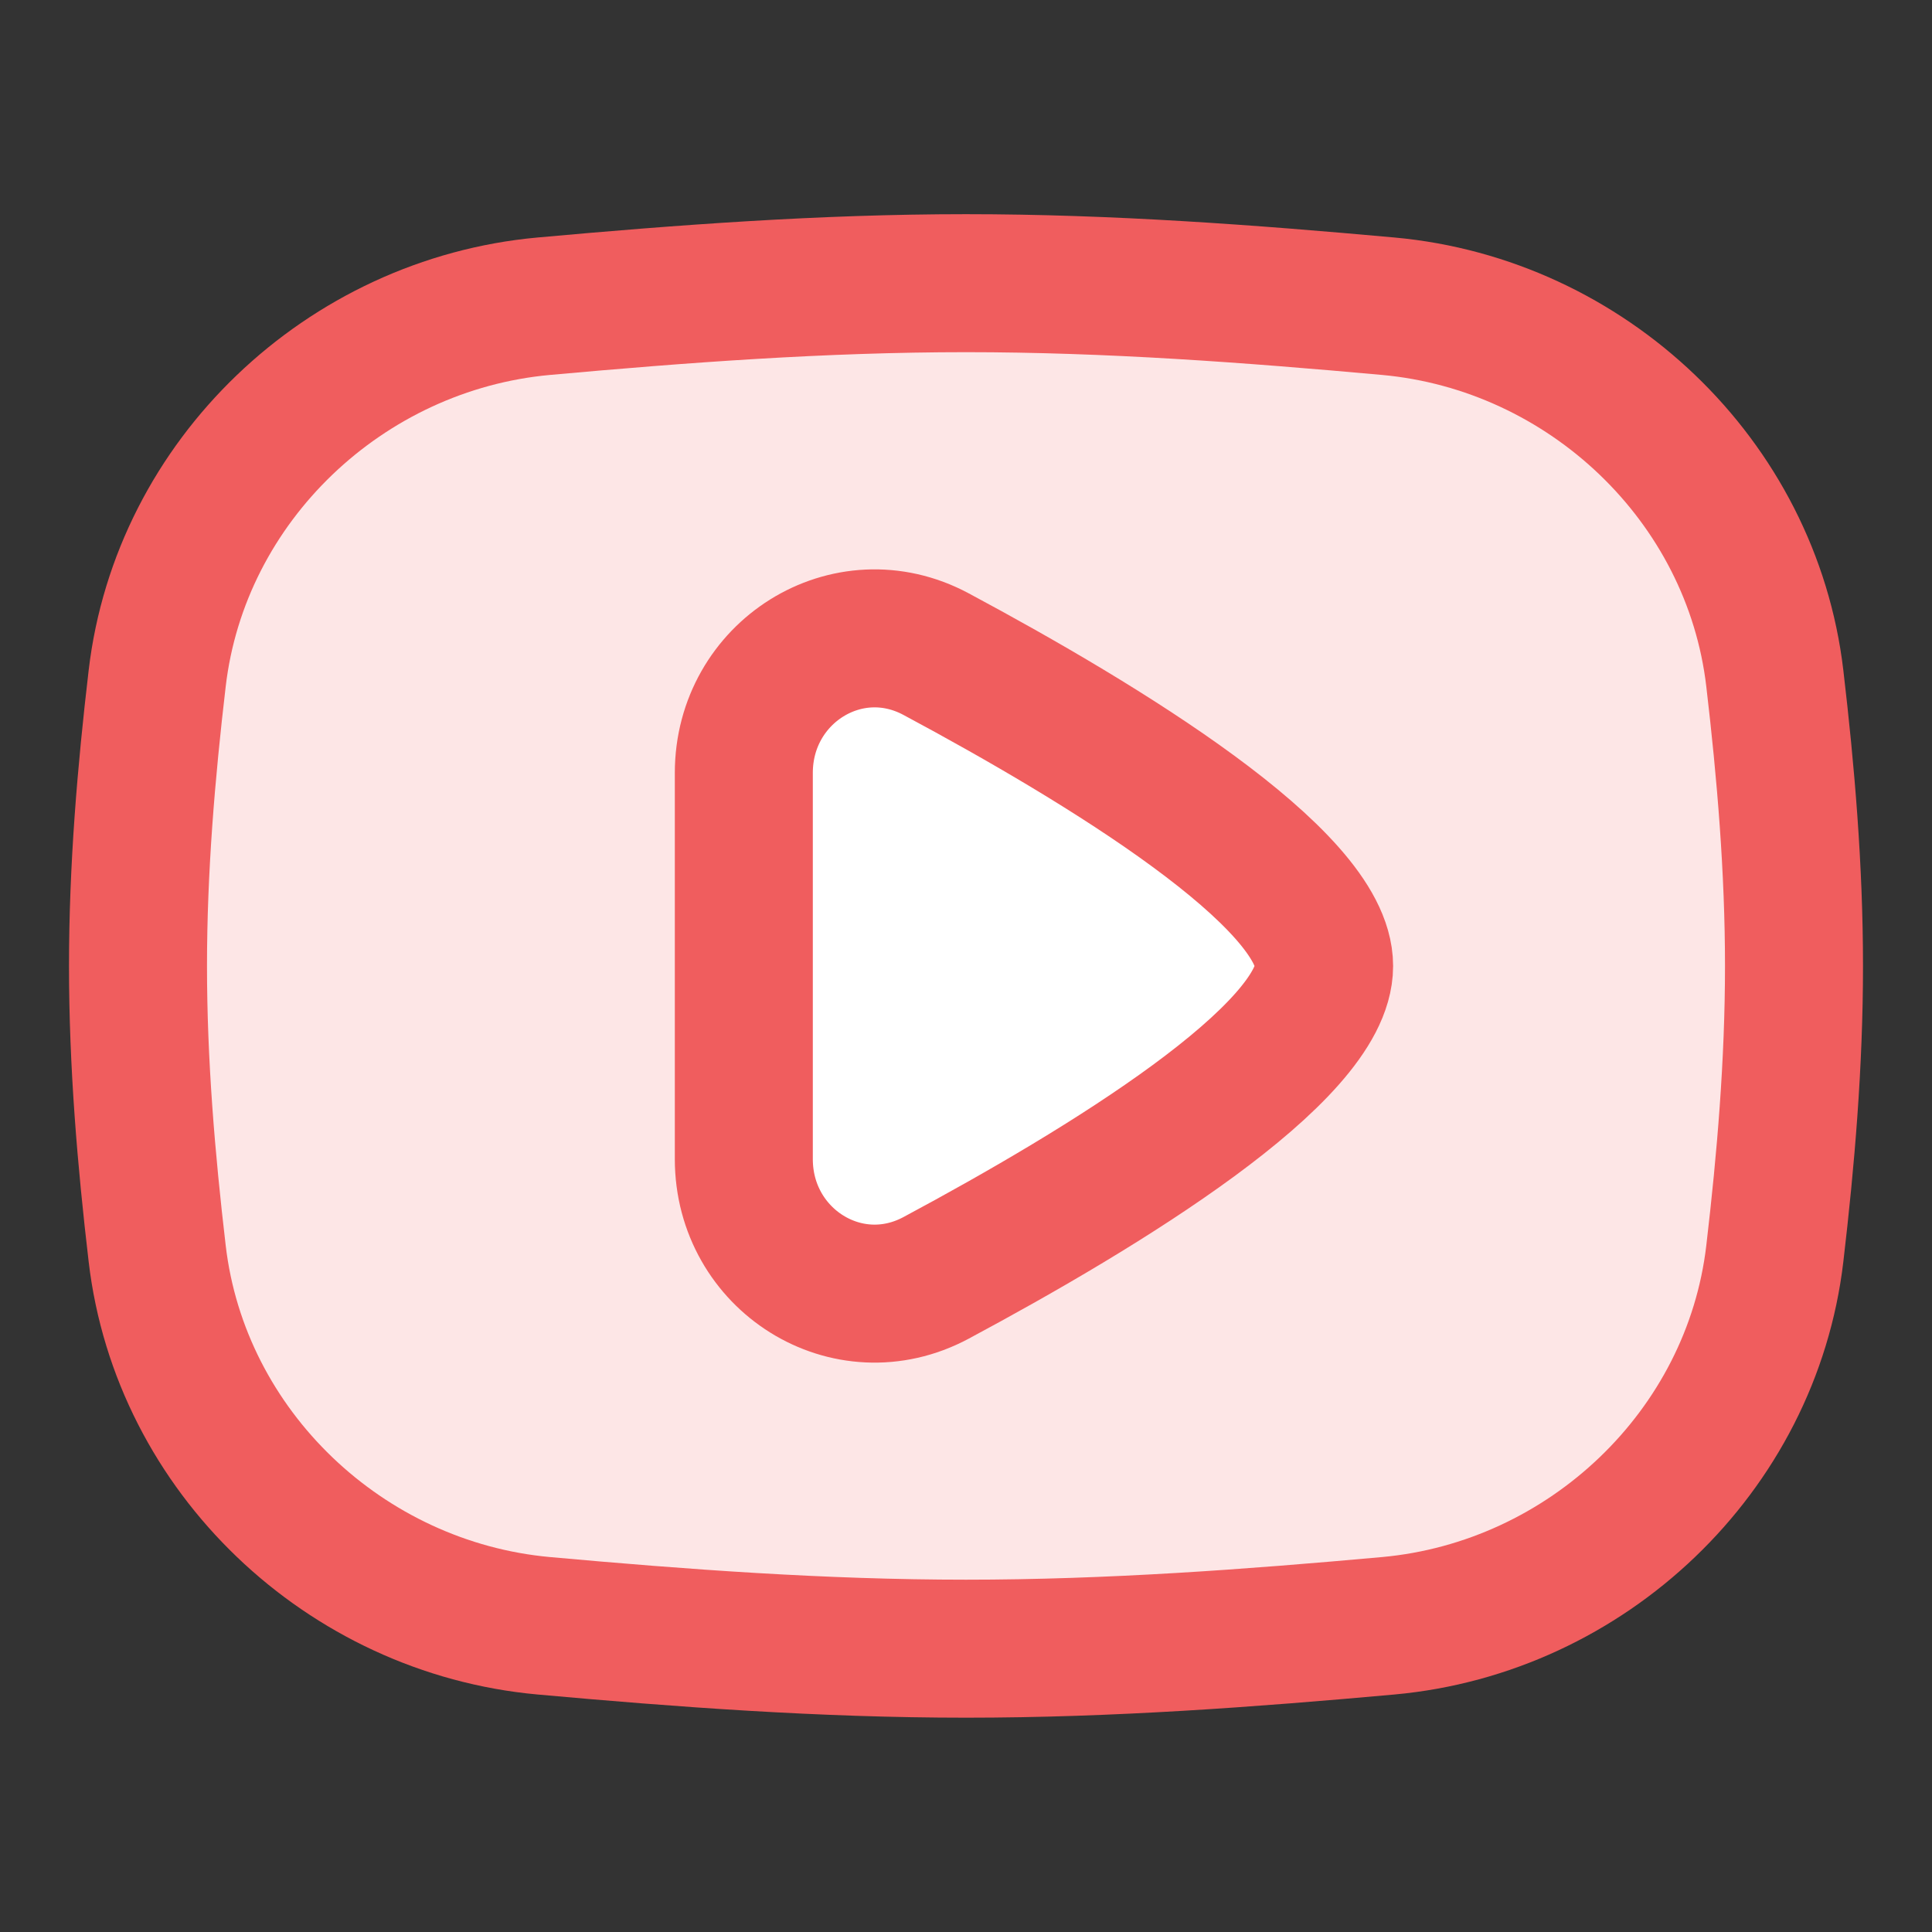
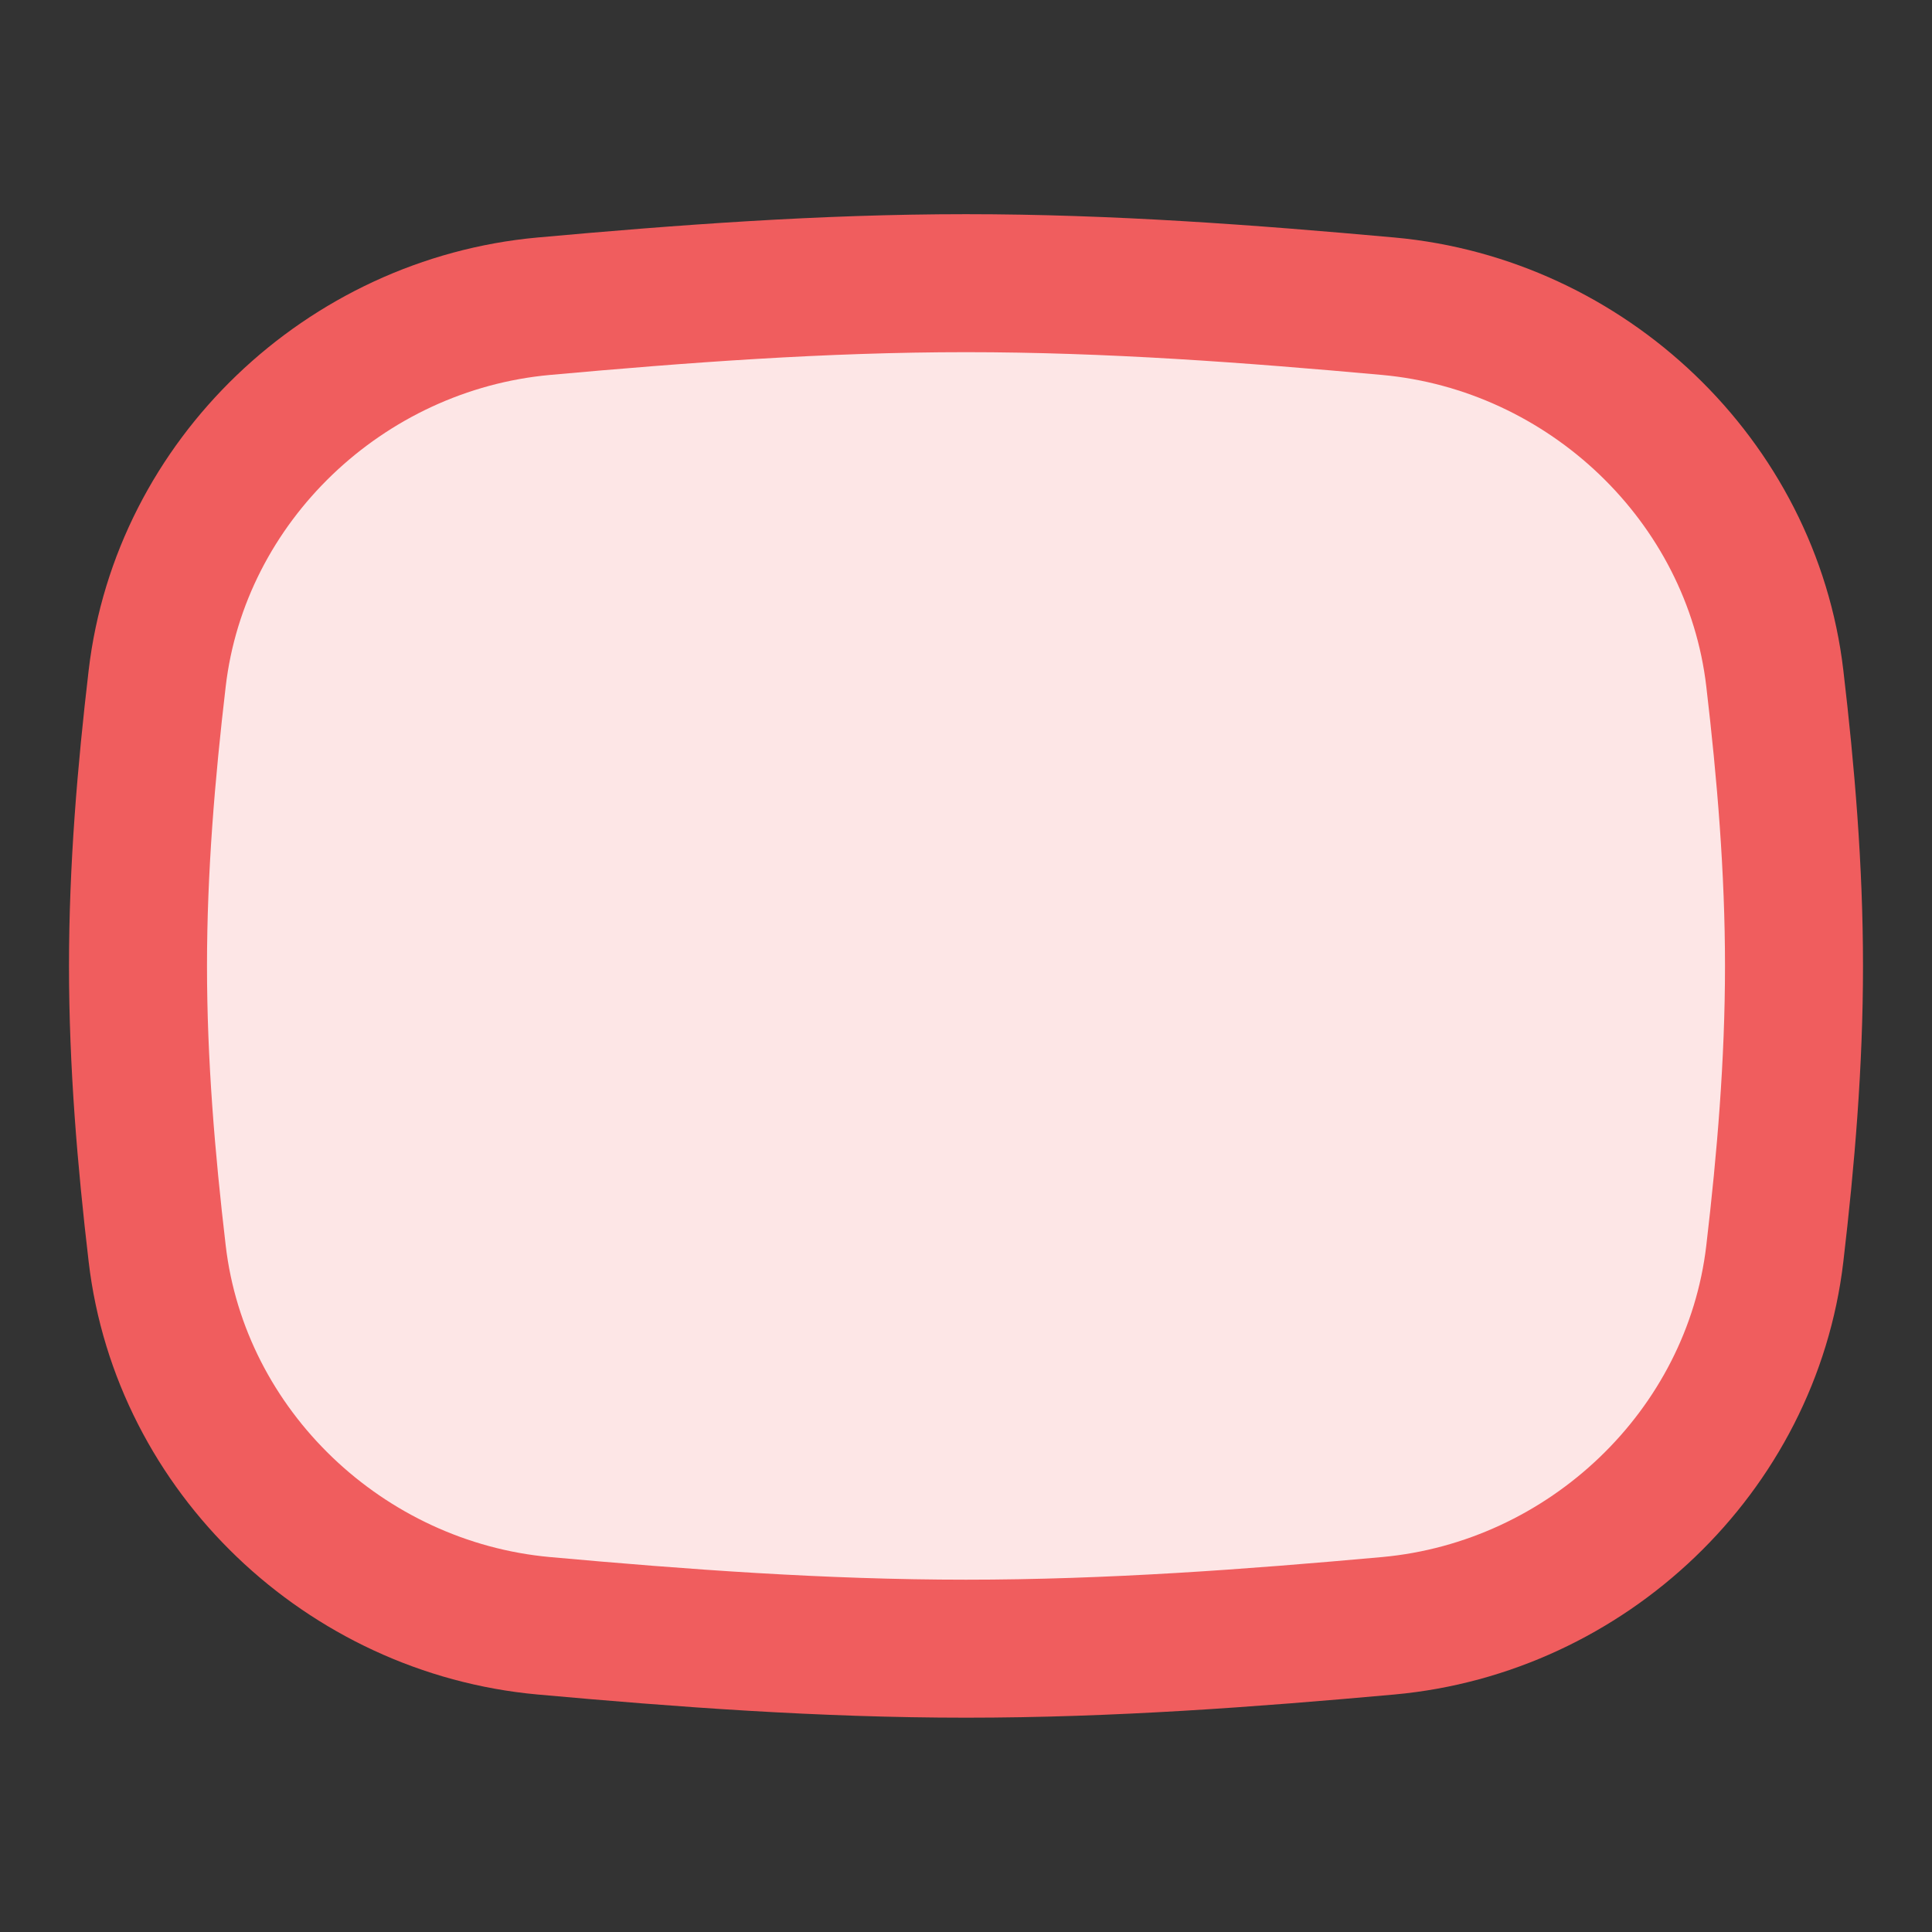
<svg xmlns="http://www.w3.org/2000/svg" fill="none" viewBox="0 0 14 14">
  <rect x="0" y="0" width="14" height="14" fill="#333333" stroke="none" />
  <path fill="#fde6e6" stroke="#f05d5e" d="M1.139 9.084C1.307 10.519 2.501 11.65 3.94 11.781C4.936 11.871 5.958 11.947 7 11.947C8.042 11.947 9.064 11.871 10.06 11.781C11.499 11.65 12.693 10.519 12.861 9.084C12.941 8.402 13 7.706 13 7C13 6.294 12.941 5.598 12.861 4.916C12.693 3.481 11.499 2.35 10.06 2.219C9.064 2.129 8.042 2.052 7 2.052C5.958 2.052 4.936 2.129 3.94 2.219C2.501 2.35 1.307 3.481 1.139 4.916C1.059 5.598 1 6.294 1 7C1 7.706 1.059 8.402 1.139 9.084Z" />
-   <path fill="#ffffff" stroke="#f05d5e" d="M6.783 9.26C8.008 8.604 9.595 7.632 9.595 7C9.595 6.368 8.008 5.396 6.783 4.74C6.141 4.396 5.39 4.872 5.39 5.601L5.39 8.399C5.39 9.128 6.141 9.604 6.783 9.26Z" />
</svg>